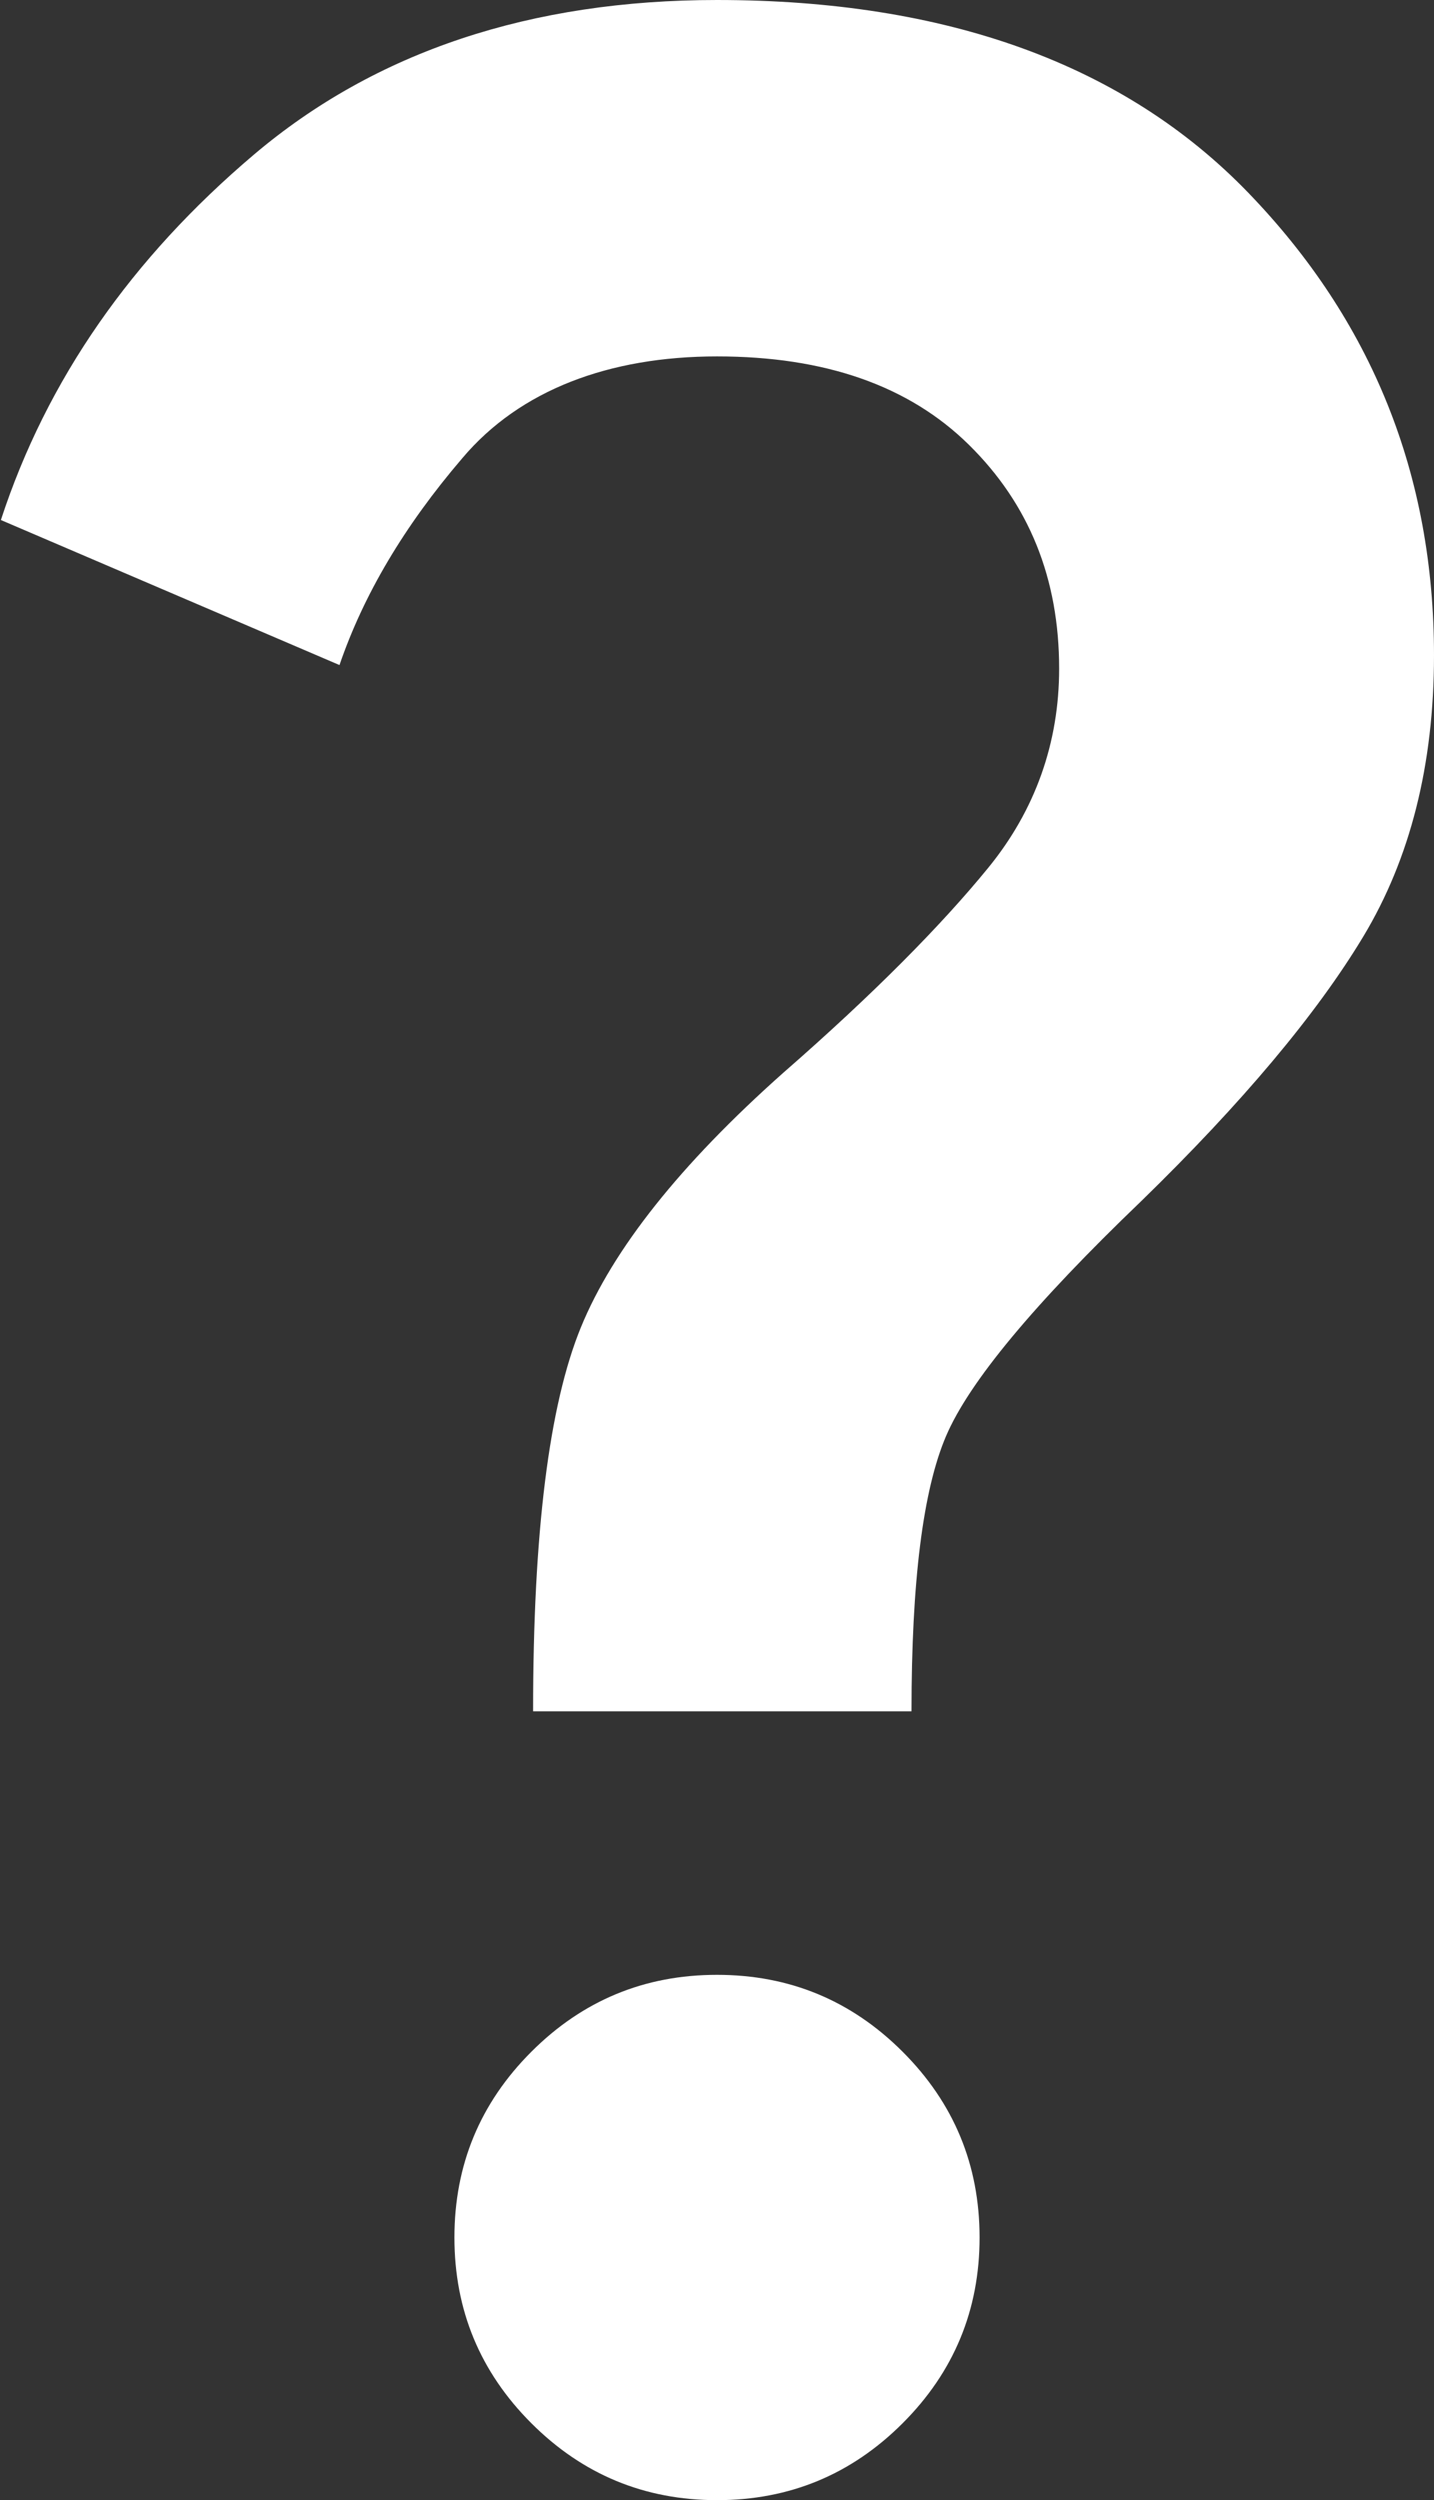
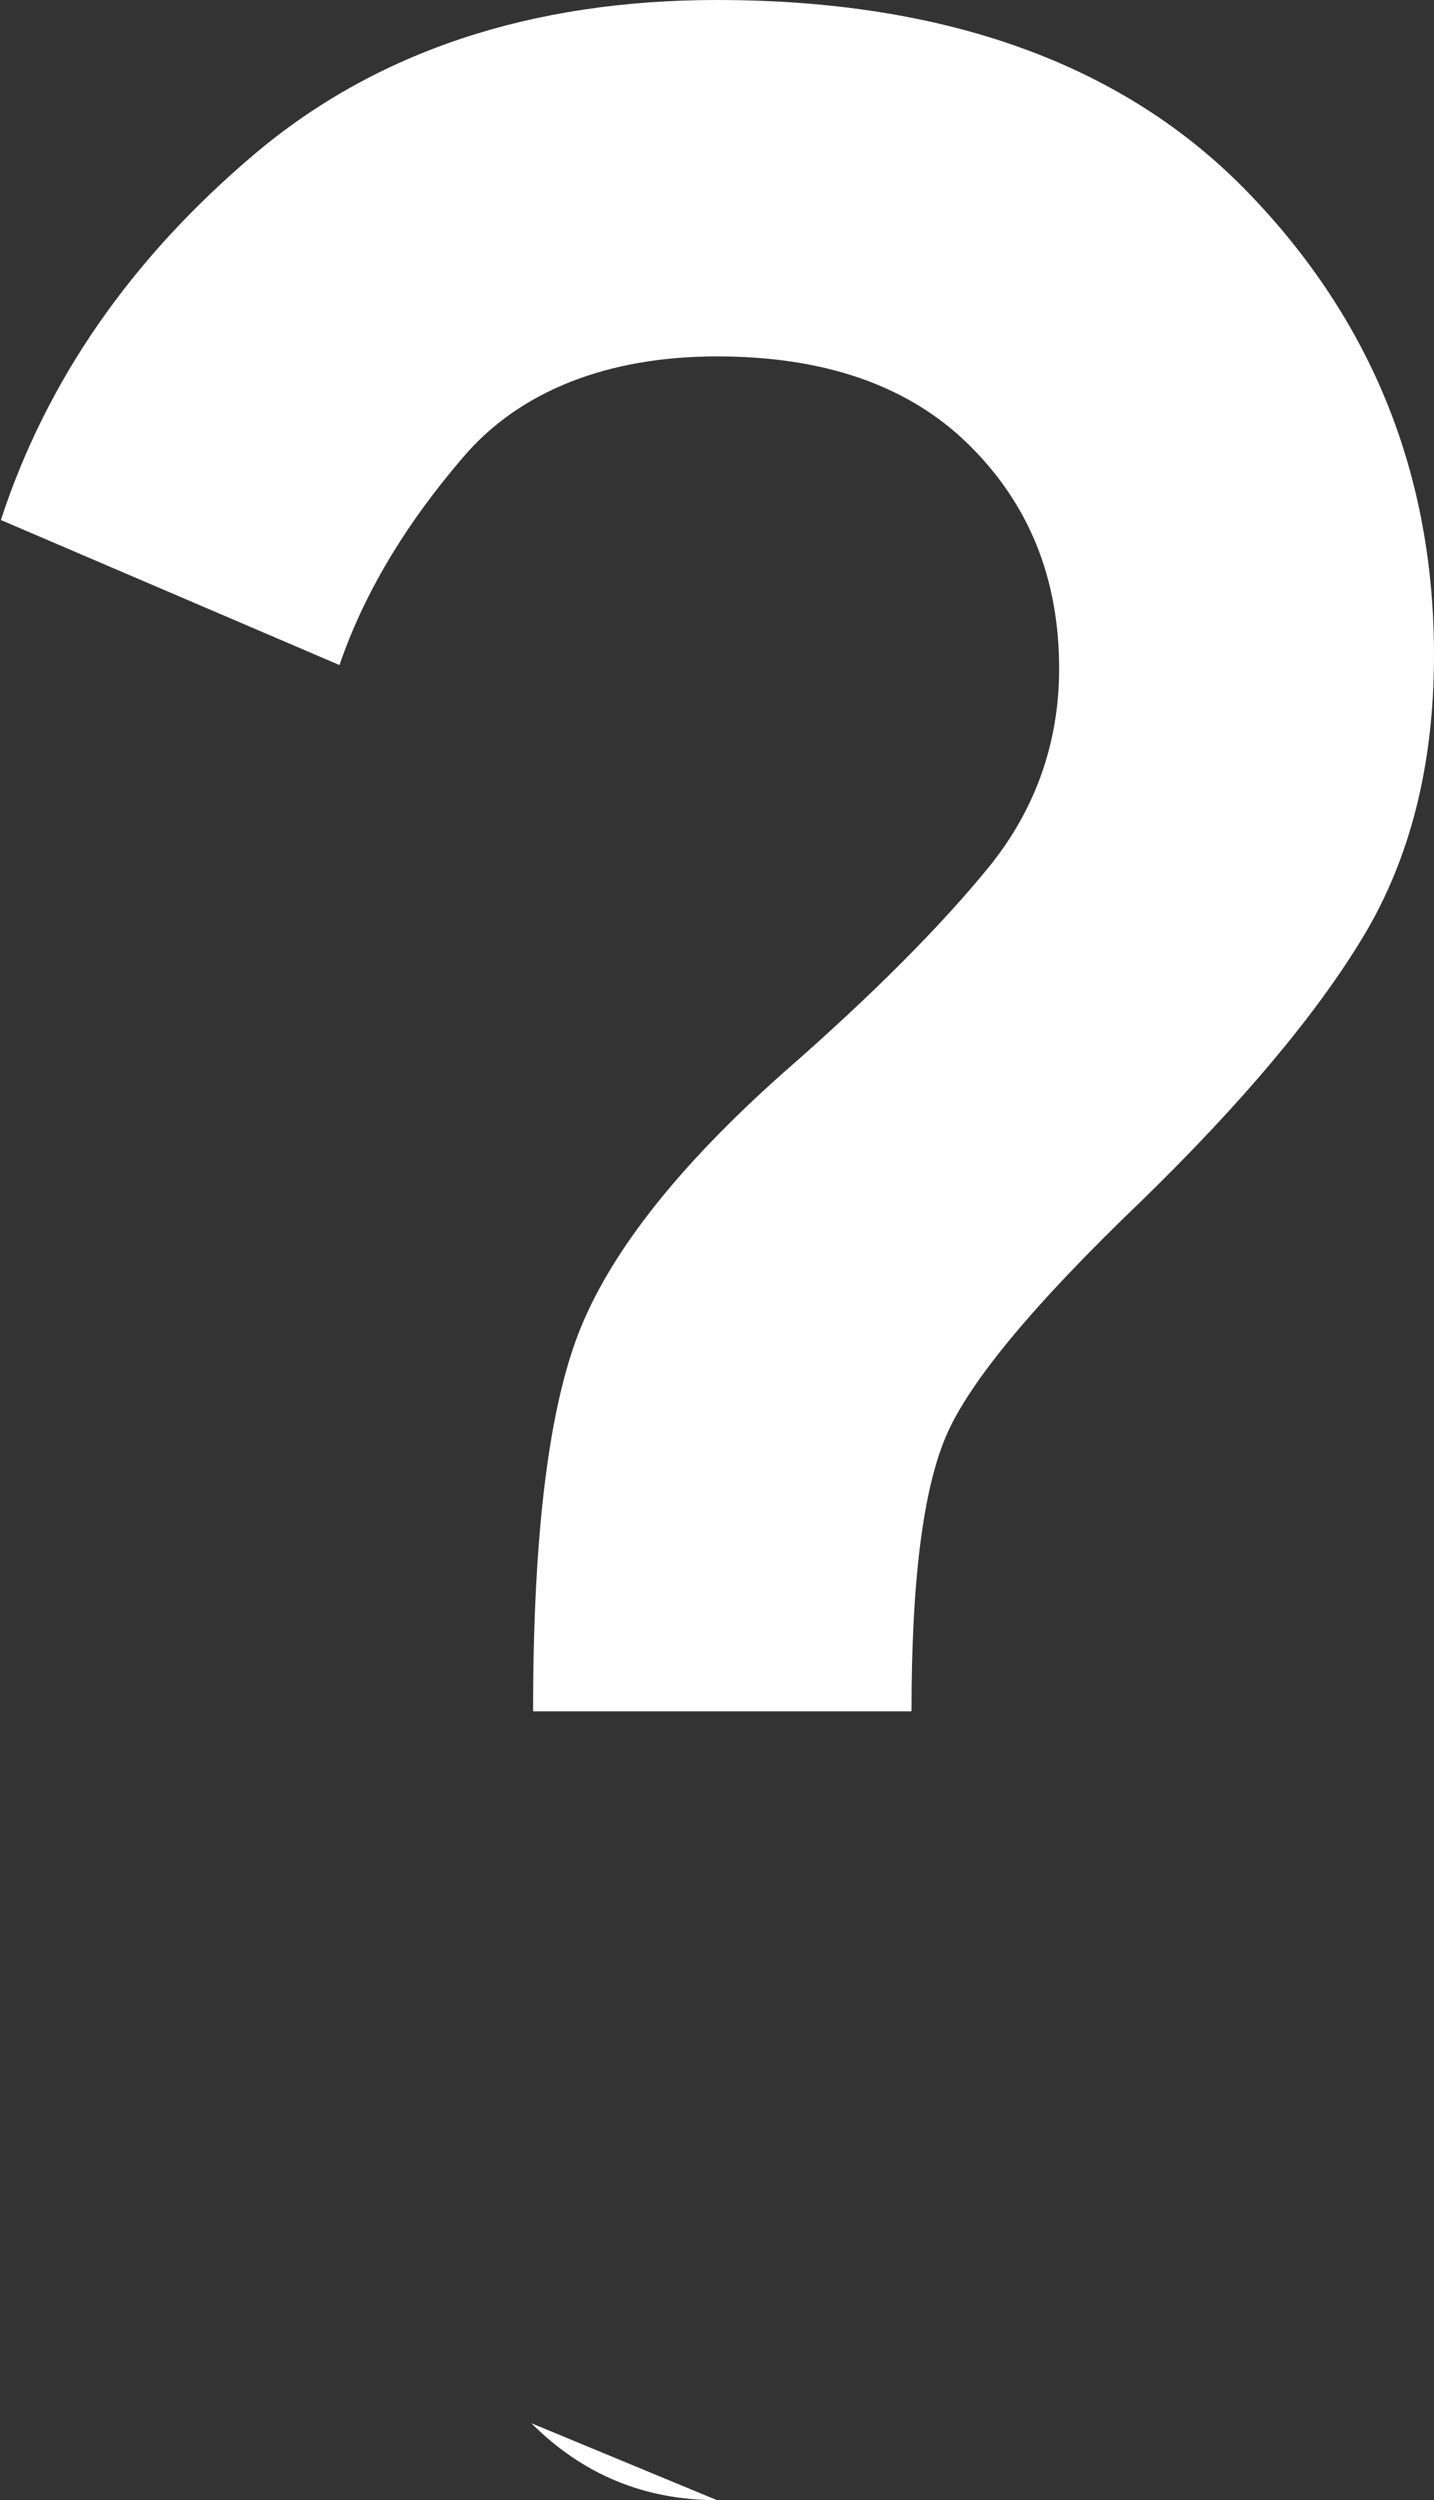
<svg xmlns="http://www.w3.org/2000/svg" id="_レイヤー_2" data-name="レイヤー 2" viewBox="0 0 16.22 28.27">
  <rect x="0" y="0" width="16.22" height="28.27" fill="#333333" stroke="none" />
  <defs>
    <style>
      .cls-1 {
        fill: #fff;
      }
    </style>
  </defs>
  <g id="_レイヤー_1-2" data-name="レイヤー 1">
-     <path class="cls-1" d="M6.03,19.34c0-2.01.18-3.45.54-4.33s1.12-1.84,2.29-2.88c1.02-.89,1.79-1.67,2.32-2.32s.8-1.41.8-2.25c0-1.02-.34-1.86-1.02-2.53s-1.63-1-2.85-1-2.23.38-2.88,1.15c-.66.77-1.12,1.55-1.39,2.34l-3.83-1.64c.52-1.59,1.48-2.96,2.86-4.13s3.14-1.75,5.24-1.75c2.6,0,4.61.73,6.01,2.18,1.4,1.45,2.1,3.19,2.1,5.23,0,1.24-.27,2.3-.8,3.18s-1.37,1.88-2.51,2.99c-1.22,1.17-1.95,2.05-2.21,2.66s-.39,1.64-.39,3.11h-4.28ZM8.11,28.27c-.82,0-1.52-.29-2.1-.87s-.87-1.28-.87-2.1.29-1.52.87-2.1,1.28-.87,2.1-.87,1.52.29,2.1.87.87,1.28.87,2.1-.29,1.52-.87,2.1-1.28.87-2.1.87Z" />
+     <path class="cls-1" d="M6.03,19.34c0-2.01.18-3.45.54-4.33s1.12-1.84,2.29-2.88c1.02-.89,1.79-1.67,2.32-2.32s.8-1.41.8-2.25c0-1.02-.34-1.86-1.02-2.53s-1.63-1-2.85-1-2.23.38-2.88,1.15c-.66.77-1.12,1.55-1.39,2.34l-3.83-1.64c.52-1.59,1.48-2.96,2.86-4.13s3.14-1.75,5.24-1.75c2.6,0,4.61.73,6.01,2.18,1.4,1.45,2.1,3.19,2.1,5.23,0,1.24-.27,2.3-.8,3.18s-1.37,1.88-2.51,2.99c-1.22,1.17-1.95,2.05-2.21,2.66s-.39,1.64-.39,3.11h-4.28ZM8.11,28.27c-.82,0-1.52-.29-2.1-.87Z" />
  </g>
</svg>